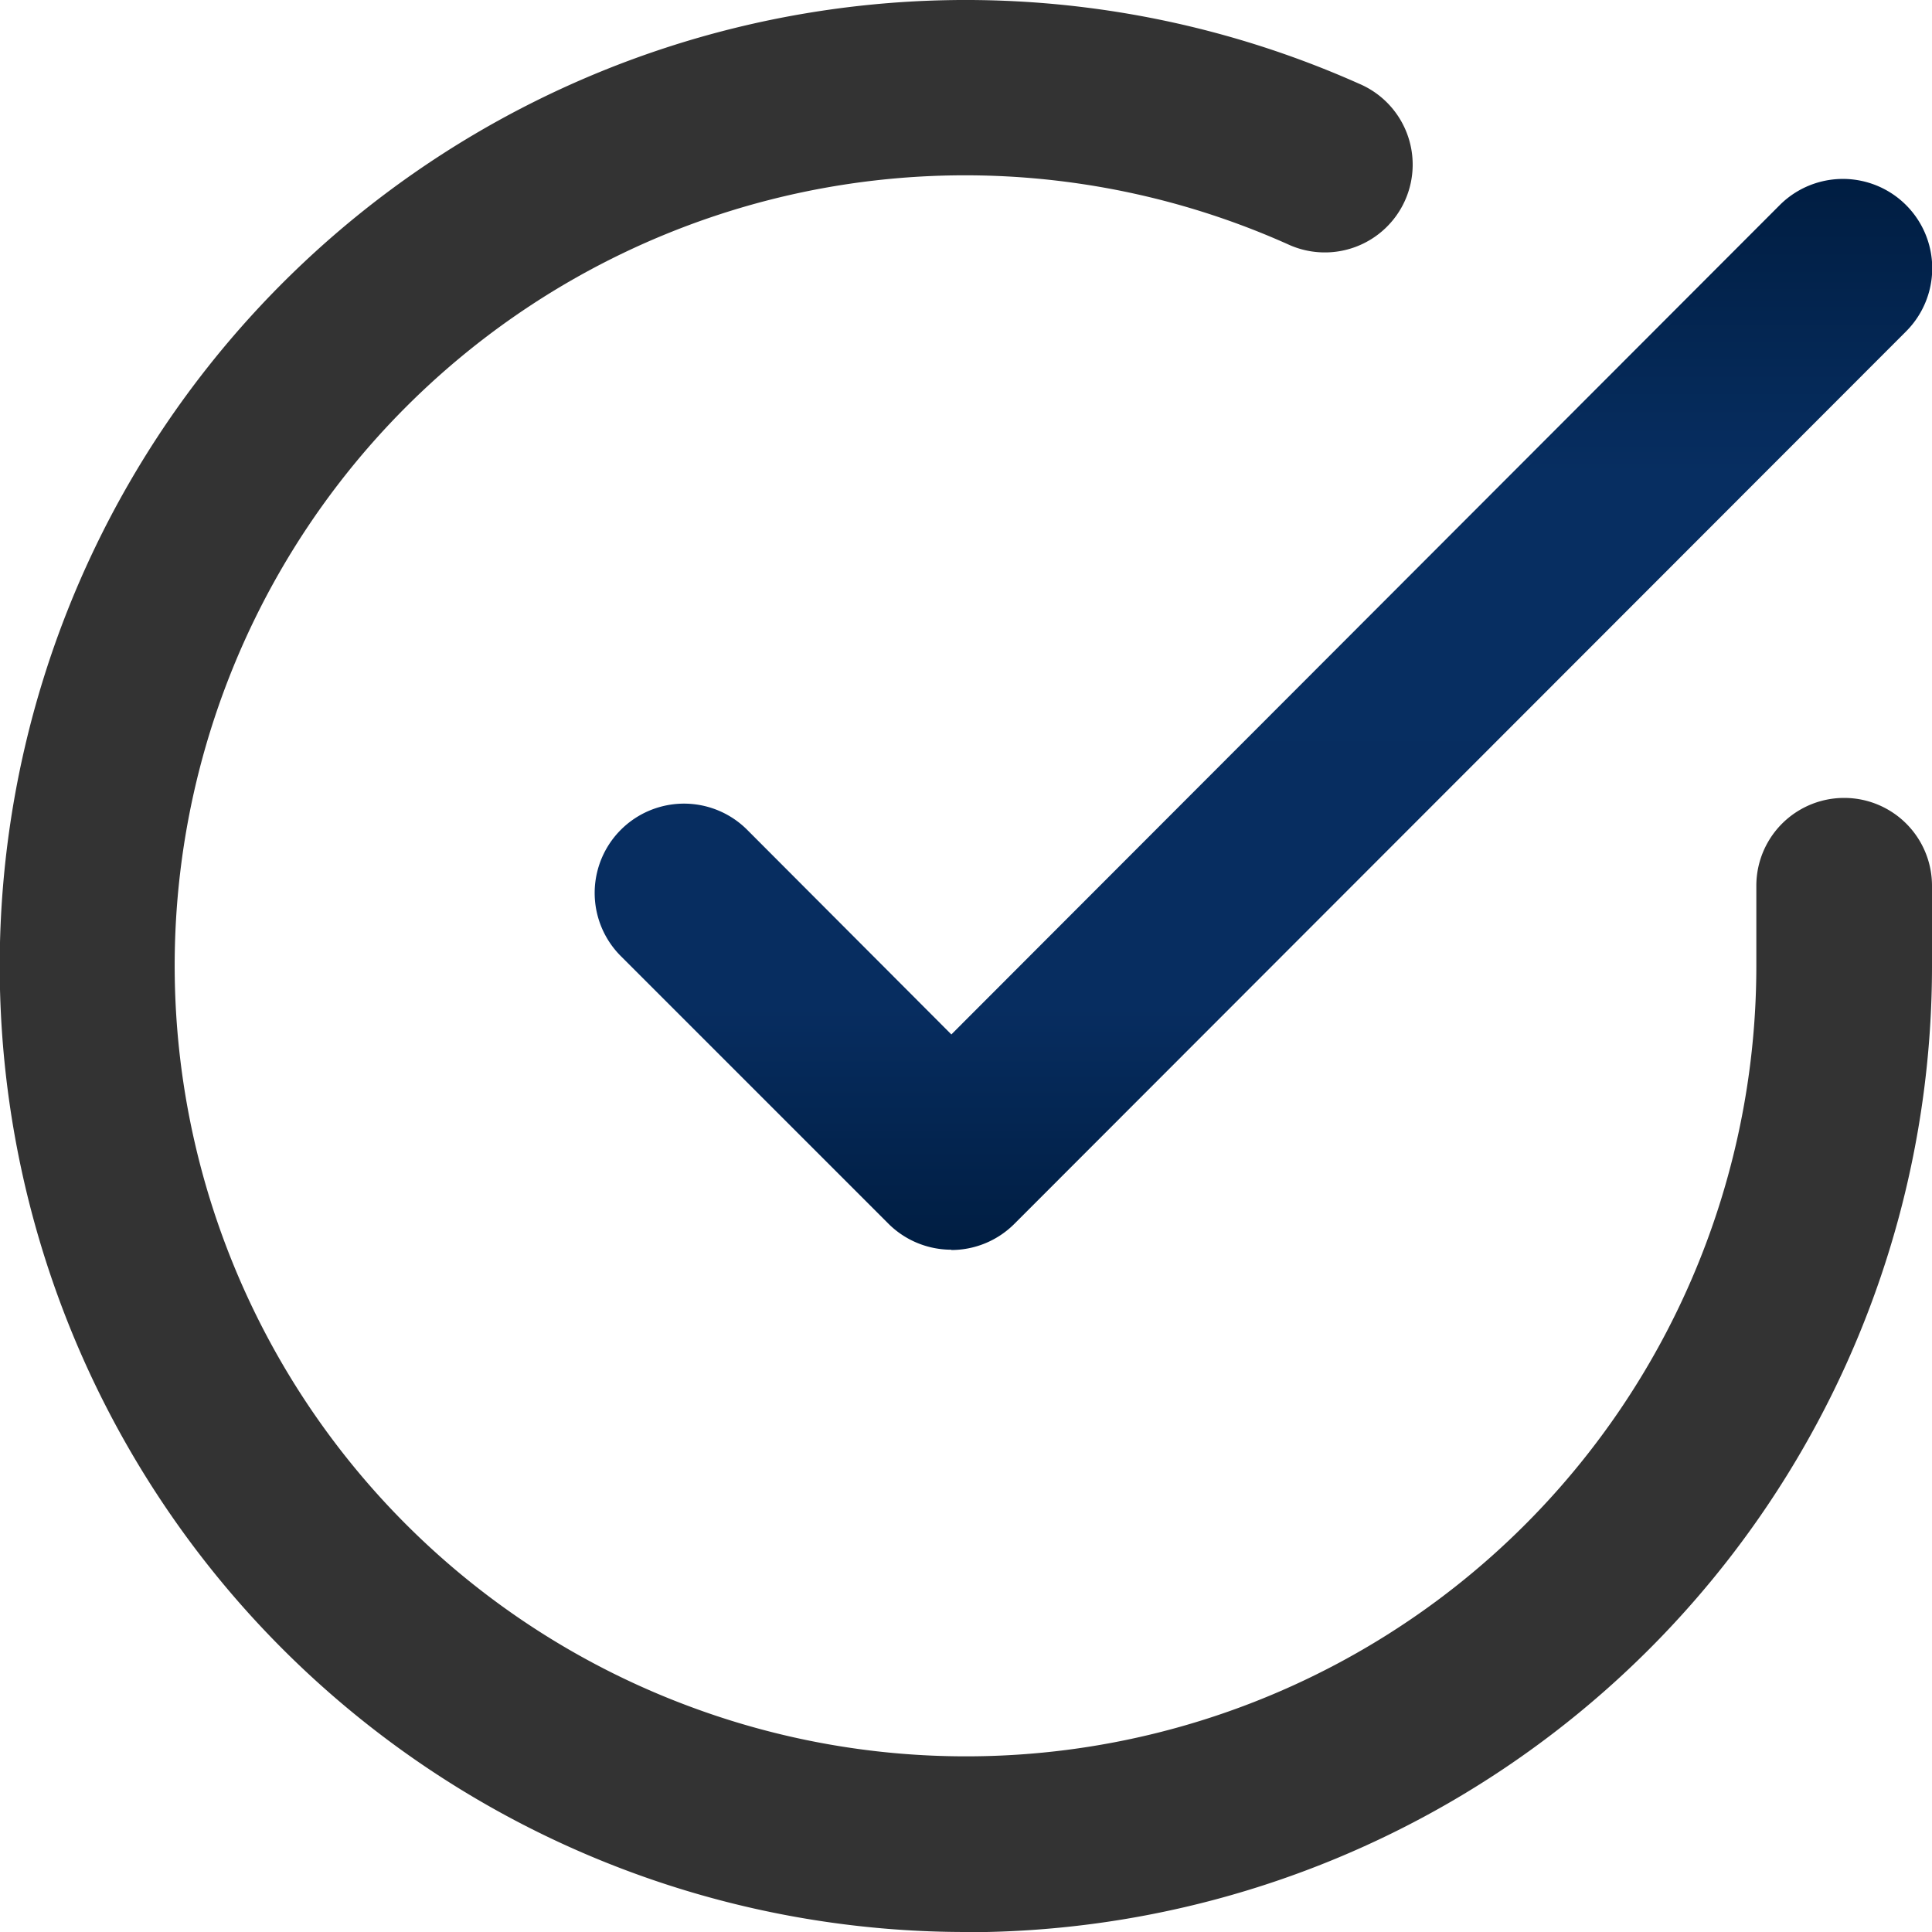
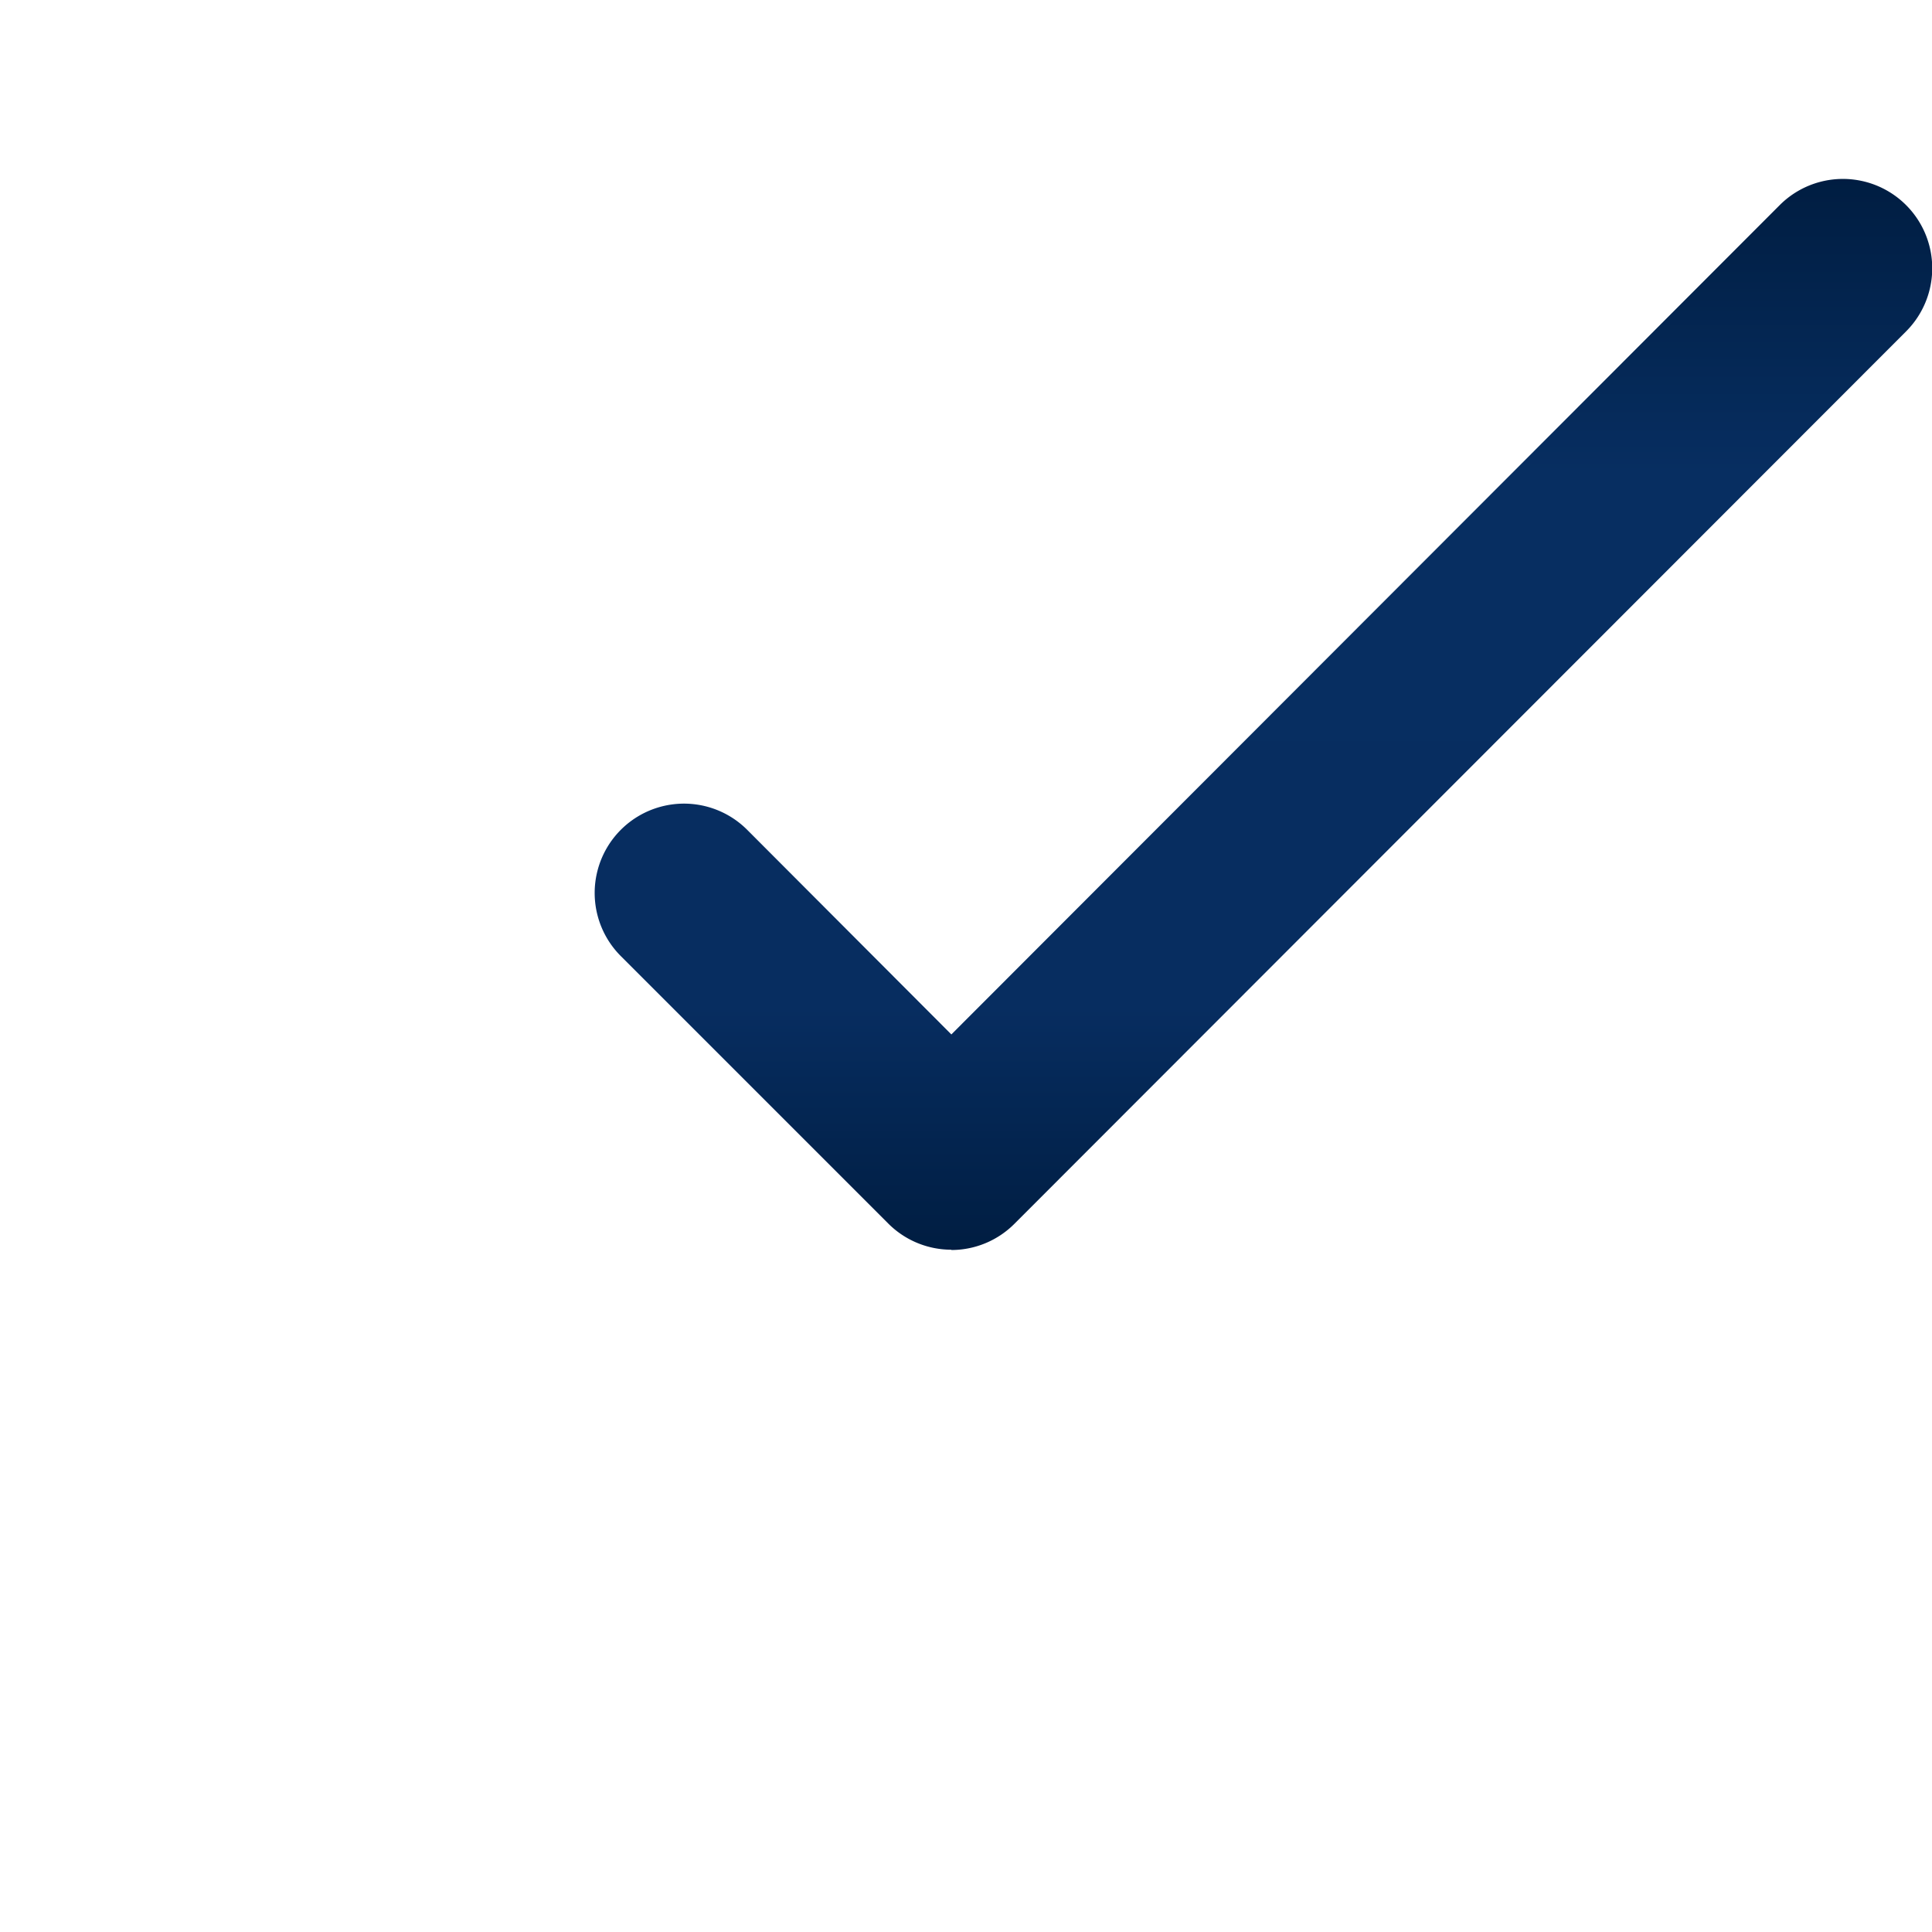
<svg xmlns="http://www.w3.org/2000/svg" width="26" height="26" viewBox="0 0 26 26">
  <defs>
    <linearGradient id="a" x1="0.5" x2="0.5" y2="1" gradientUnits="objectBoundingBox">
      <stop offset="0" stop-color="#001d41" />
      <stop offset="0.276" stop-color="#072e61" />
      <stop offset="0.773" stop-color="#072d60" />
      <stop offset="1" stop-color="#001d41" />
    </linearGradient>
  </defs>
  <g transform="translate(-1.5 -1.49)">
-     <path d="M14.5,27.49q-.242,0-.485-.009A13,13,0,1,1,19.791,2.617a1.182,1.182,0,1,1-.962,2.159,10.636,10.636,0,1,0-8.015,19.691A10.636,10.636,0,0,0,25.136,14.5V13.41a1.182,1.182,0,0,1,2.364,0V14.5a13,13,0,0,1-13,12.993Z" fill="#333" />
    <path d="M16.8,18.91a1.2,1.2,0,0,1-.848-.351l-3.6-3.6a1.2,1.2,0,1,1,1.7-1.7L16.8,16.013,27.948,4.852a1.2,1.2,0,1,1,1.7,1.7l-12,12.01a1.2,1.2,0,0,1-.849.352Z" transform="translate(-2.497 -0.602)" fill="url(#a)" />
  </g>
</svg>